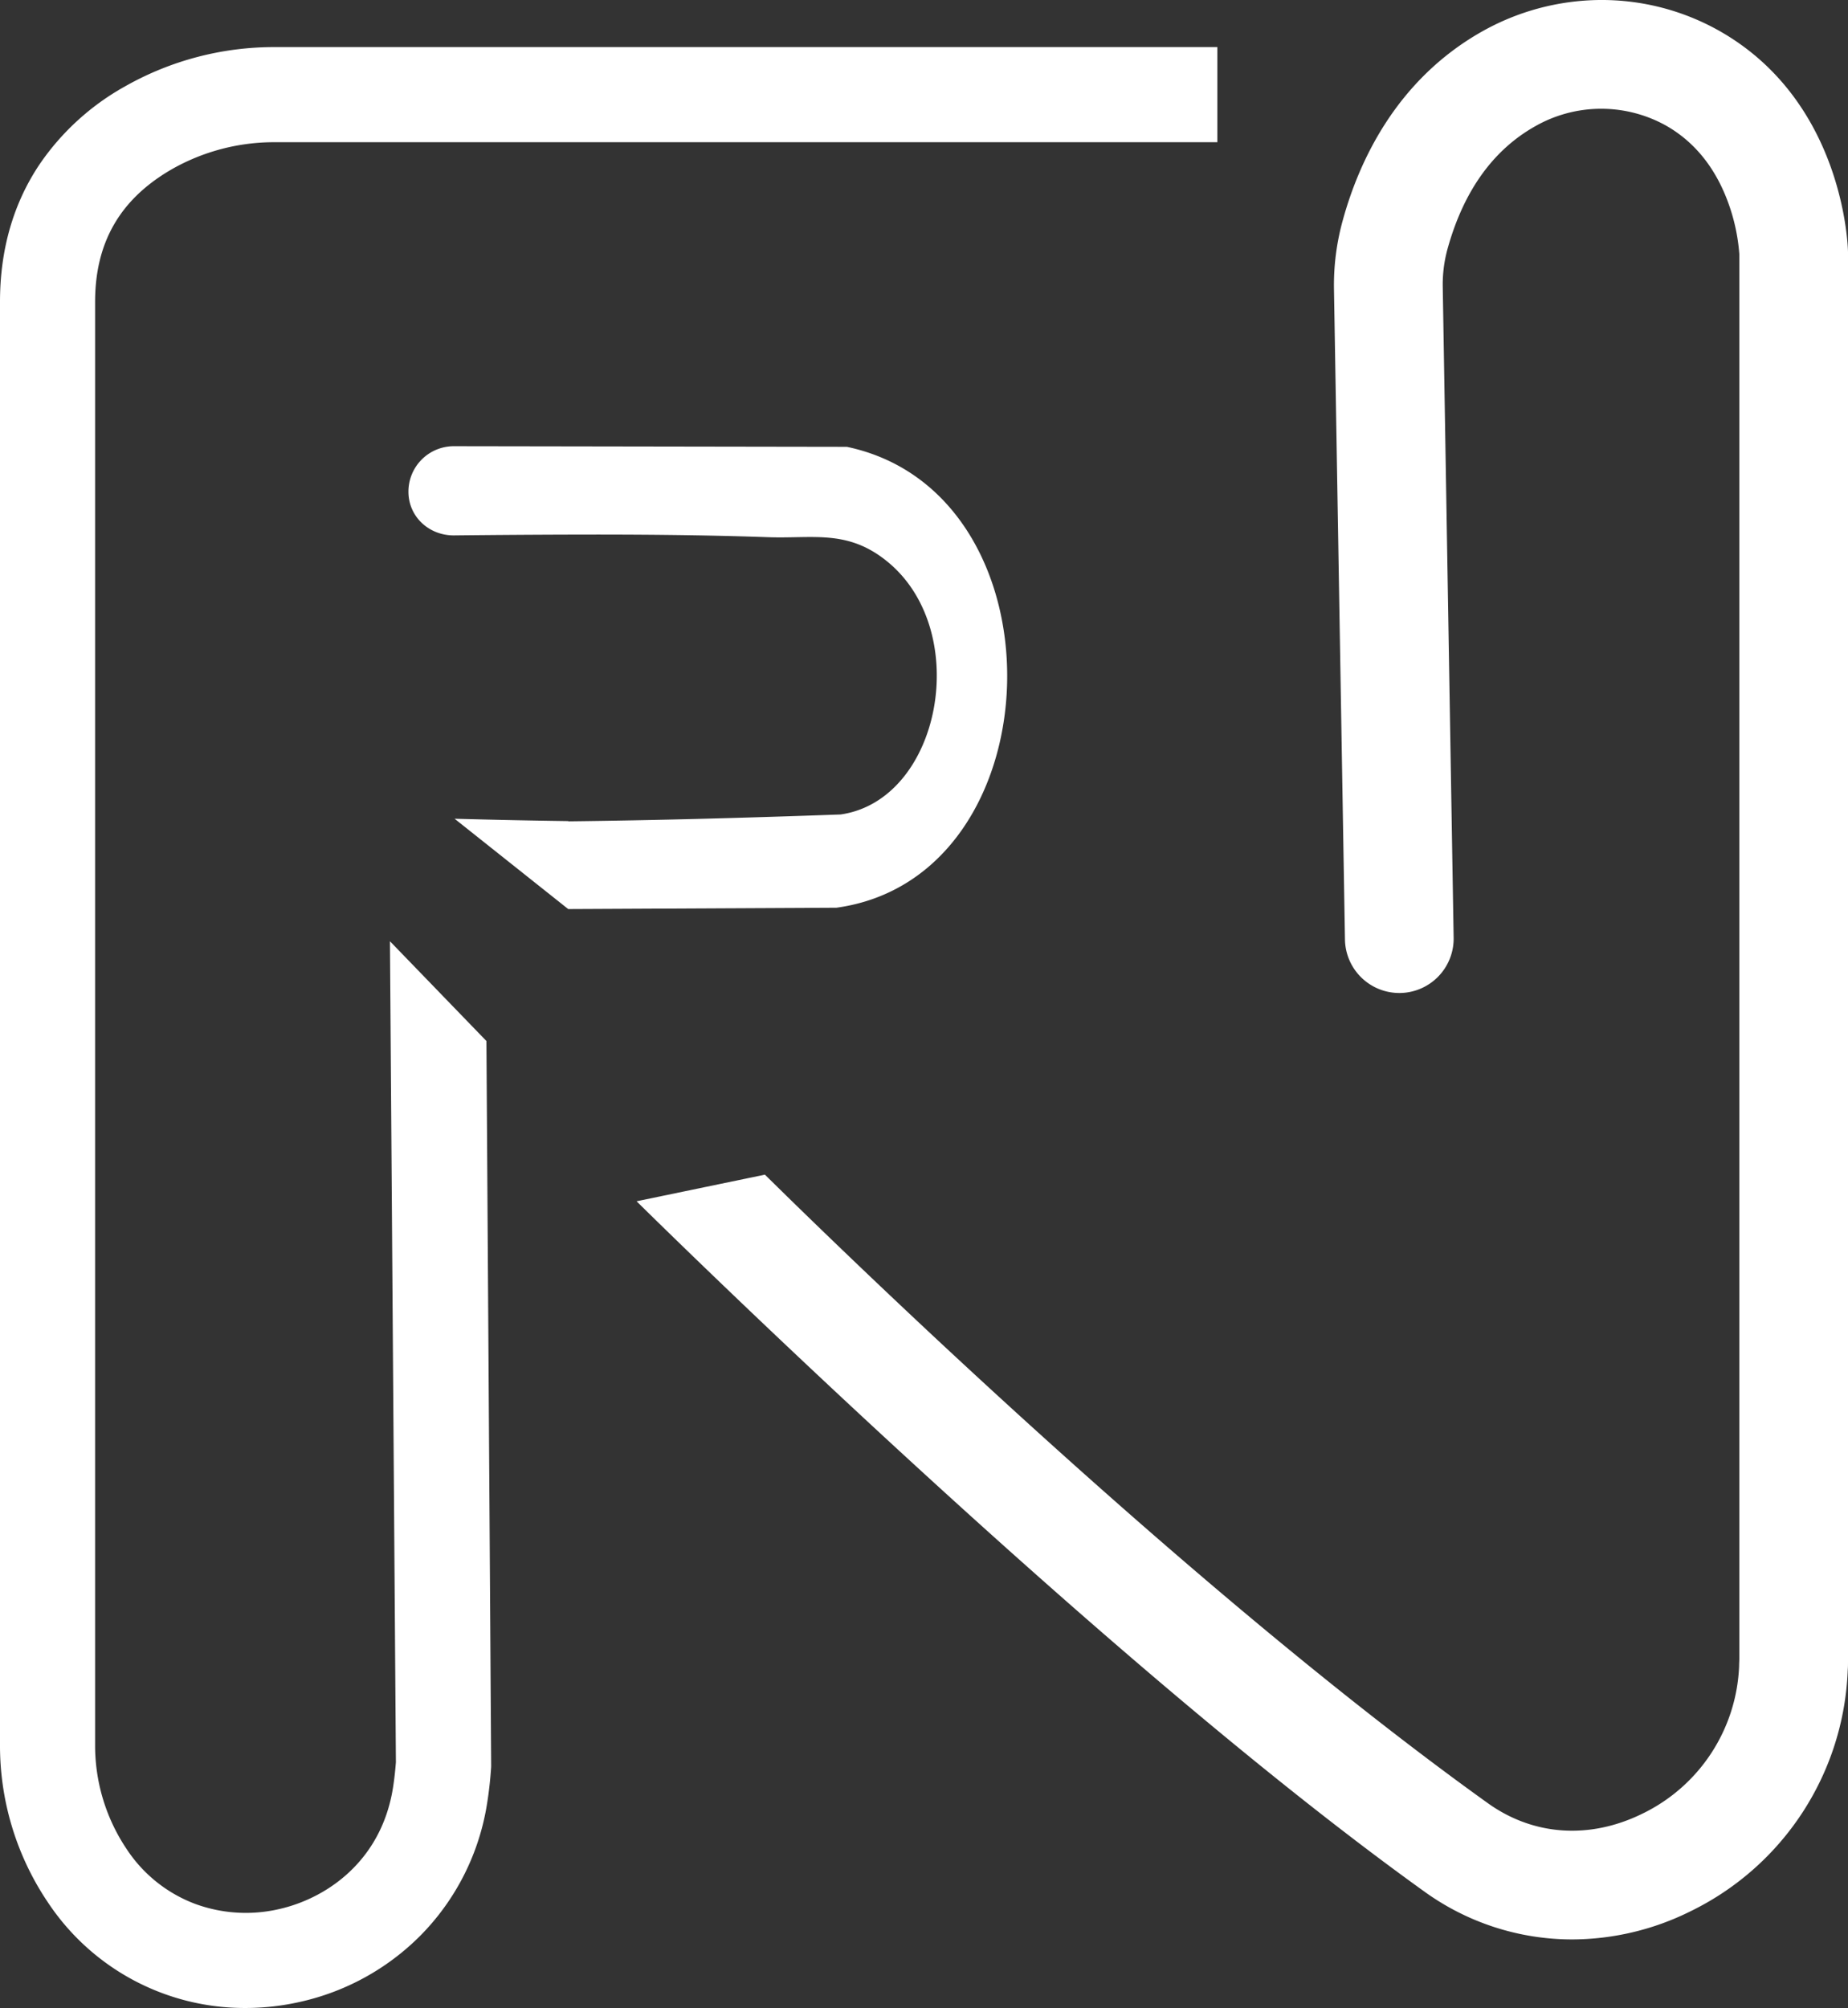
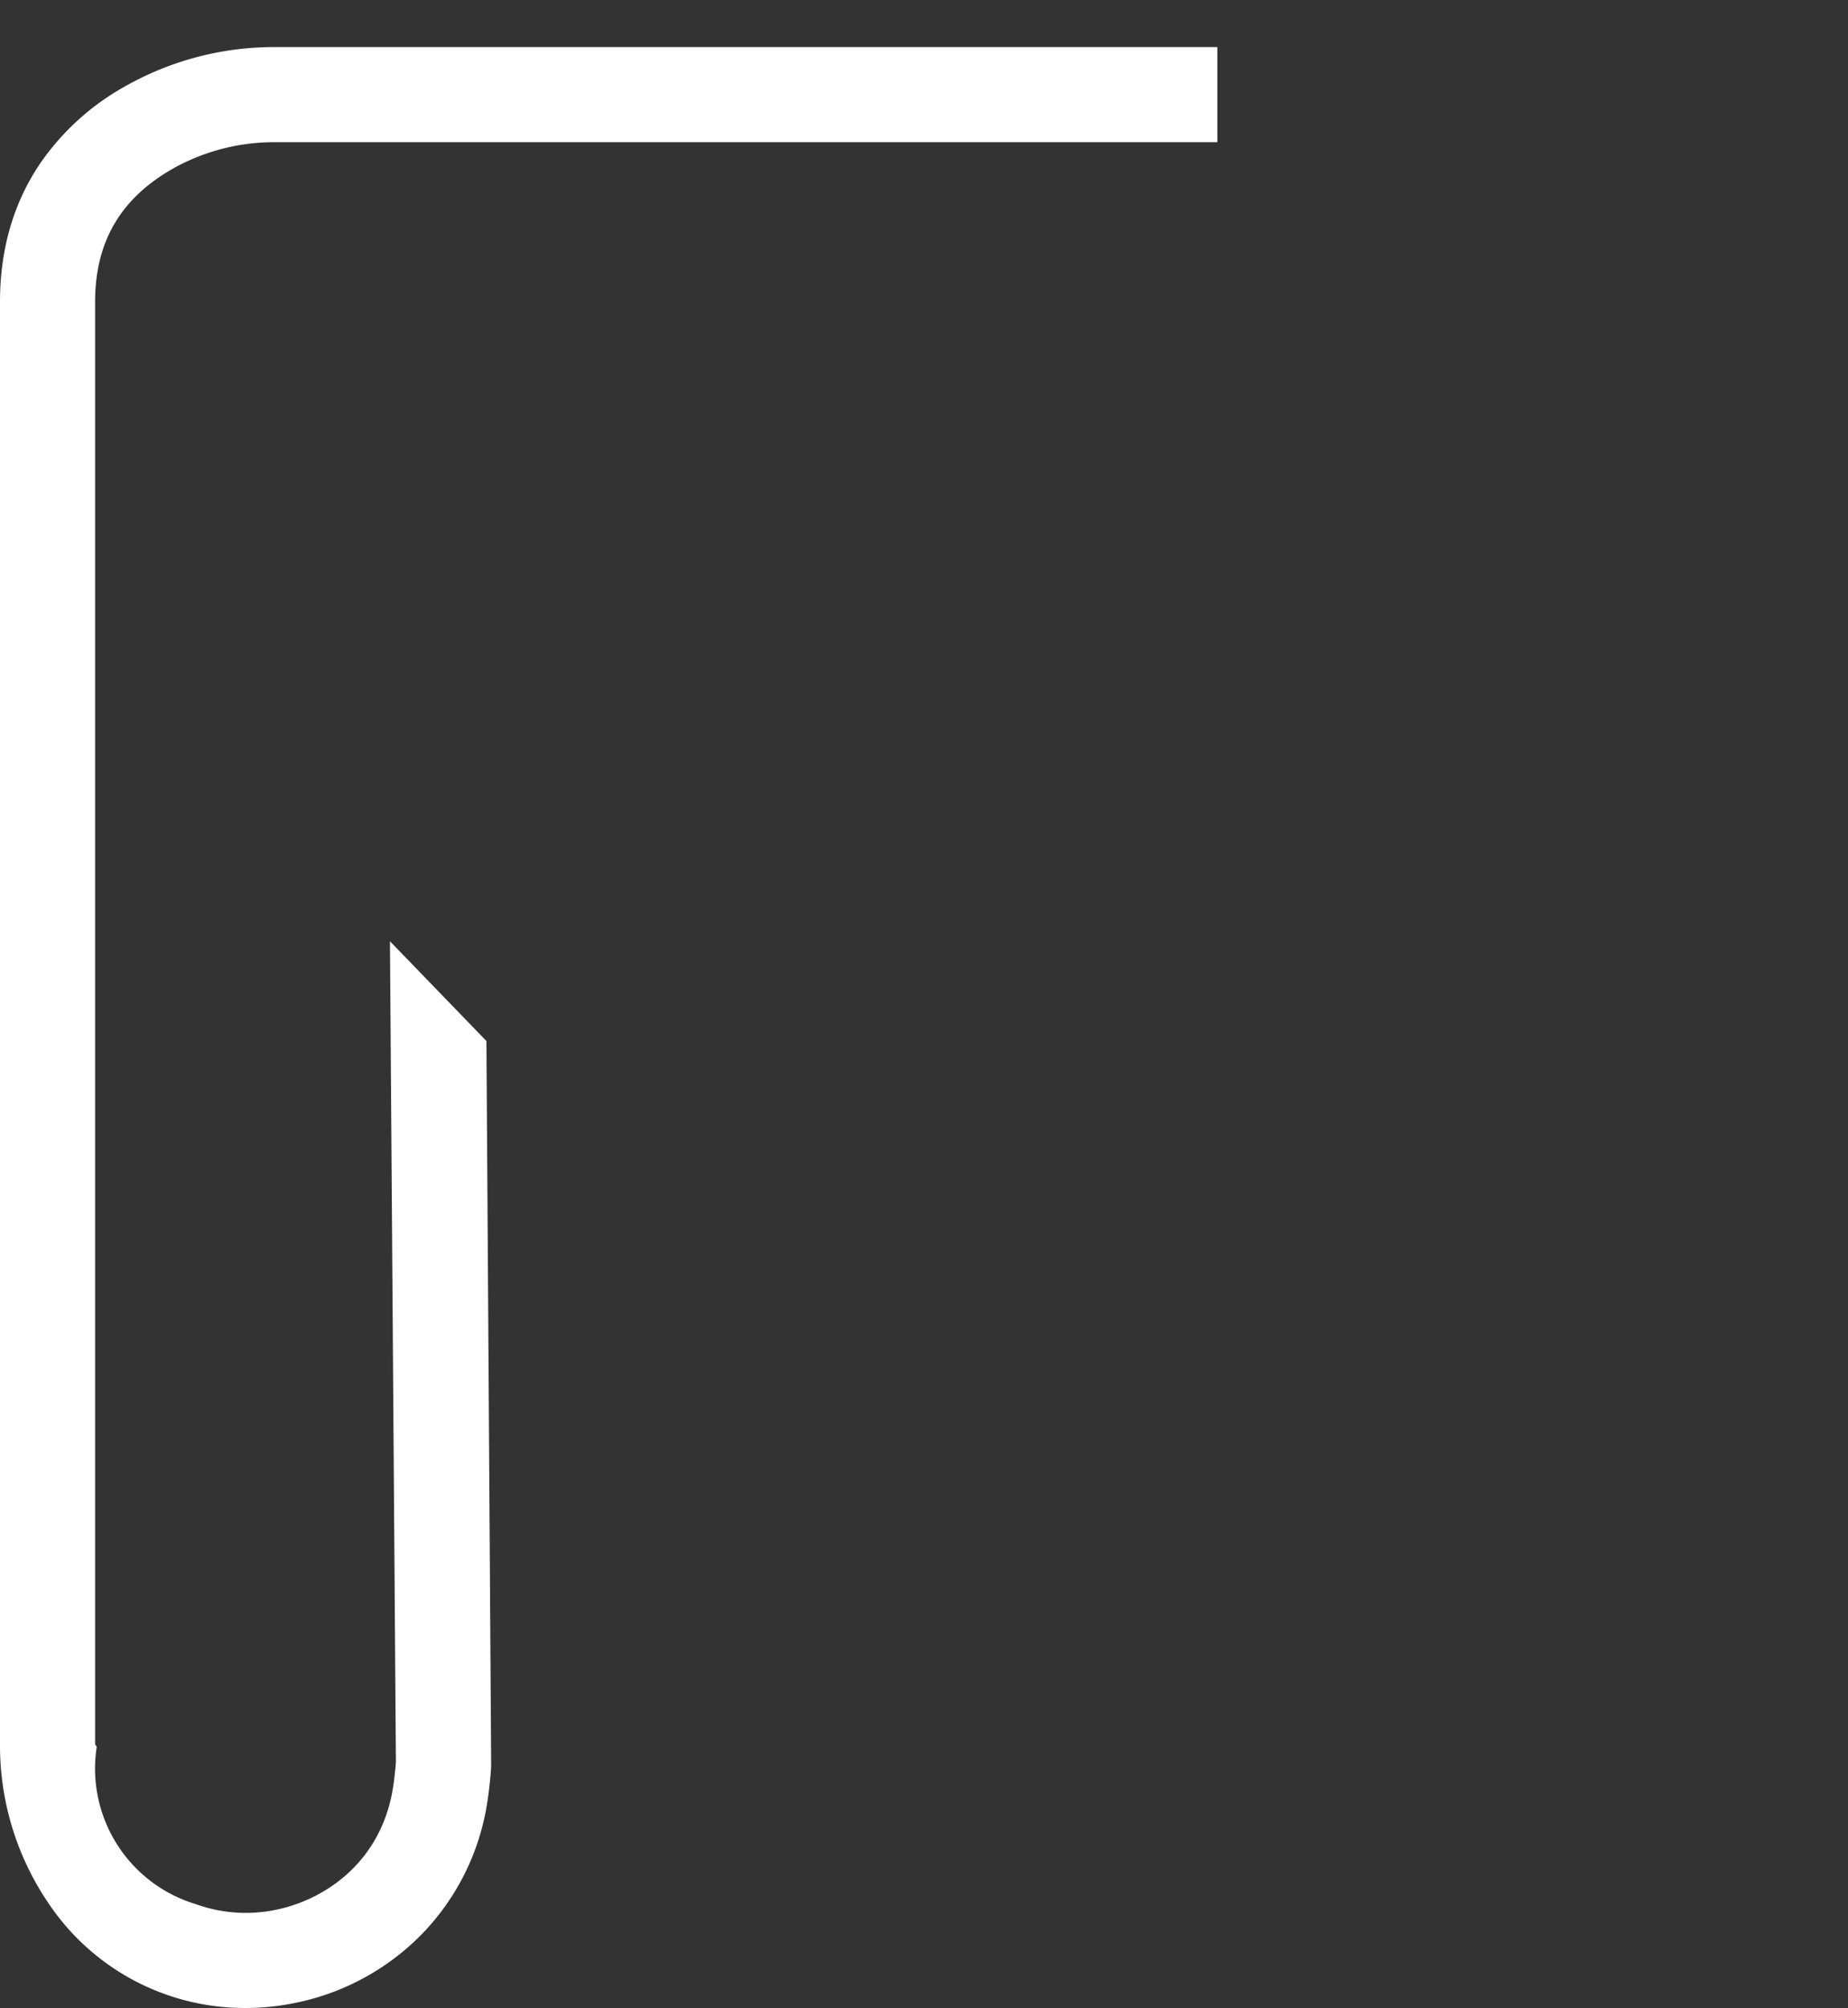
<svg xmlns="http://www.w3.org/2000/svg" viewBox="0 0 620.63 674.25">
  <rect x="0" y="0" width="620.63" height="674.25" fill="#333333" stroke="none" />
  <defs>
    <style>.cls-1{fill:#fff;}</style>
  </defs>
  <title>FNAsset 3</title>
  <g id="Layer_2" data-name="Layer 2">
    <g id="Negativo">
-       <path class="cls-1" d="M82.43,674.25a79.29,79.29,0,0,1-66.3-35.4l-.82-1.23A94.18,94.18,0,0,1,0,585.71V101.32C0,83.78,4.51,68.18,13.41,55A84.39,84.39,0,0,1,42,29,101.5,101.5,0,0,1,92.26,15.81H408.83V47.75H92.26a69.48,69.48,0,0,0-34.42,9c-17.43,10-25.9,24.55-25.9,44.62V585.71A62.37,62.37,0,0,0,42,620.08l.55.83A47.53,47.53,0,0,0,65.8,639.39a49.45,49.45,0,0,0,27.79,1.68c16-3.55,34.43-16.09,38.37-40.66.44-2.78.77-5.69,1-8.67l-2-275.68,32.4,33.5,1.59,243.08,0,.59c-.27,4.18-.72,8.29-1.35,12.23A80.88,80.88,0,0,1,141.13,650a82.18,82.18,0,0,1-40.61,22.25A83,83,0,0,1,82.43,674.25Z" />
-       <path class="cls-1" d="M528,651.23a84.8,84.8,0,0,1-49.68-16.1C432.17,602,373.61,552.94,304.26,489.24c-51.51-47.31-90.08-85.49-90.47-85.87l43.09-8.94c9.66,9.46,135.32,134,242.73,211,15.3,11,34.22,12.28,51.91,3.6a57.62,57.62,0,0,0,32.54-49.53c0-.76.05-1.53.07-2.31V85.31a64.26,64.26,0,0,0-3.86-17.6c-4.31-11.6-11.33-20.22-20.87-25.6a44.77,44.77,0,0,0-43.92.34c-14.16,8-24,21.87-29.33,41.08a45.1,45.1,0,0,0-1.62,12.78l3.66,218.56a18.26,18.26,0,0,1-17.94,18.56h0a18.26,18.26,0,0,1-18.56-17.95L448,96.92A81.49,81.49,0,0,1,451,73.81c5.48-19.84,18-46.89,46.47-63.09A82,82,0,0,1,537.25,0a80.46,80.46,0,0,1,40.09,10.32c41.8,23.59,43.25,72.22,43.29,74.28V557.84c0,1,0,2-.09,3a94,94,0,0,1-52.93,81A89.73,89.73,0,0,1,528,651.23Z" />
-       <path class="cls-1" d="M152.39,179.78c-8.4,0-15.24-6.33-15.22-14.72h0a15.24,15.24,0,0,1,15.22-15.23l38.44.06,93.58.15c74,15.57,70.67,144.55-3.51,154.76l-90.07.45-38.16-30.33q19.74.54,38.22.79l-.06.08c29.43-.34,59-1.14,91.47-2.3,33.48-4.81,44.33-60.71,16.26-84.46C285,177.59,273.3,180.92,258,180.38c-22.37-.78-44.74-.94-67.15-.87Q171.63,179.57,152.39,179.78Z" />
+       <path class="cls-1" d="M82.43,674.25a79.29,79.29,0,0,1-66.3-35.4l-.82-1.23A94.18,94.18,0,0,1,0,585.71V101.32C0,83.78,4.51,68.18,13.41,55A84.39,84.39,0,0,1,42,29,101.5,101.5,0,0,1,92.26,15.81H408.83V47.75H92.26a69.48,69.48,0,0,0-34.42,9c-17.43,10-25.9,24.55-25.9,44.62V585.71l.55.83A47.53,47.53,0,0,0,65.8,639.39a49.45,49.45,0,0,0,27.79,1.68c16-3.55,34.43-16.09,38.37-40.66.44-2.78.77-5.69,1-8.67l-2-275.68,32.4,33.5,1.59,243.08,0,.59c-.27,4.18-.72,8.29-1.35,12.23A80.88,80.88,0,0,1,141.13,650a82.18,82.18,0,0,1-40.61,22.25A83,83,0,0,1,82.43,674.25Z" />
    </g>
  </g>
</svg>